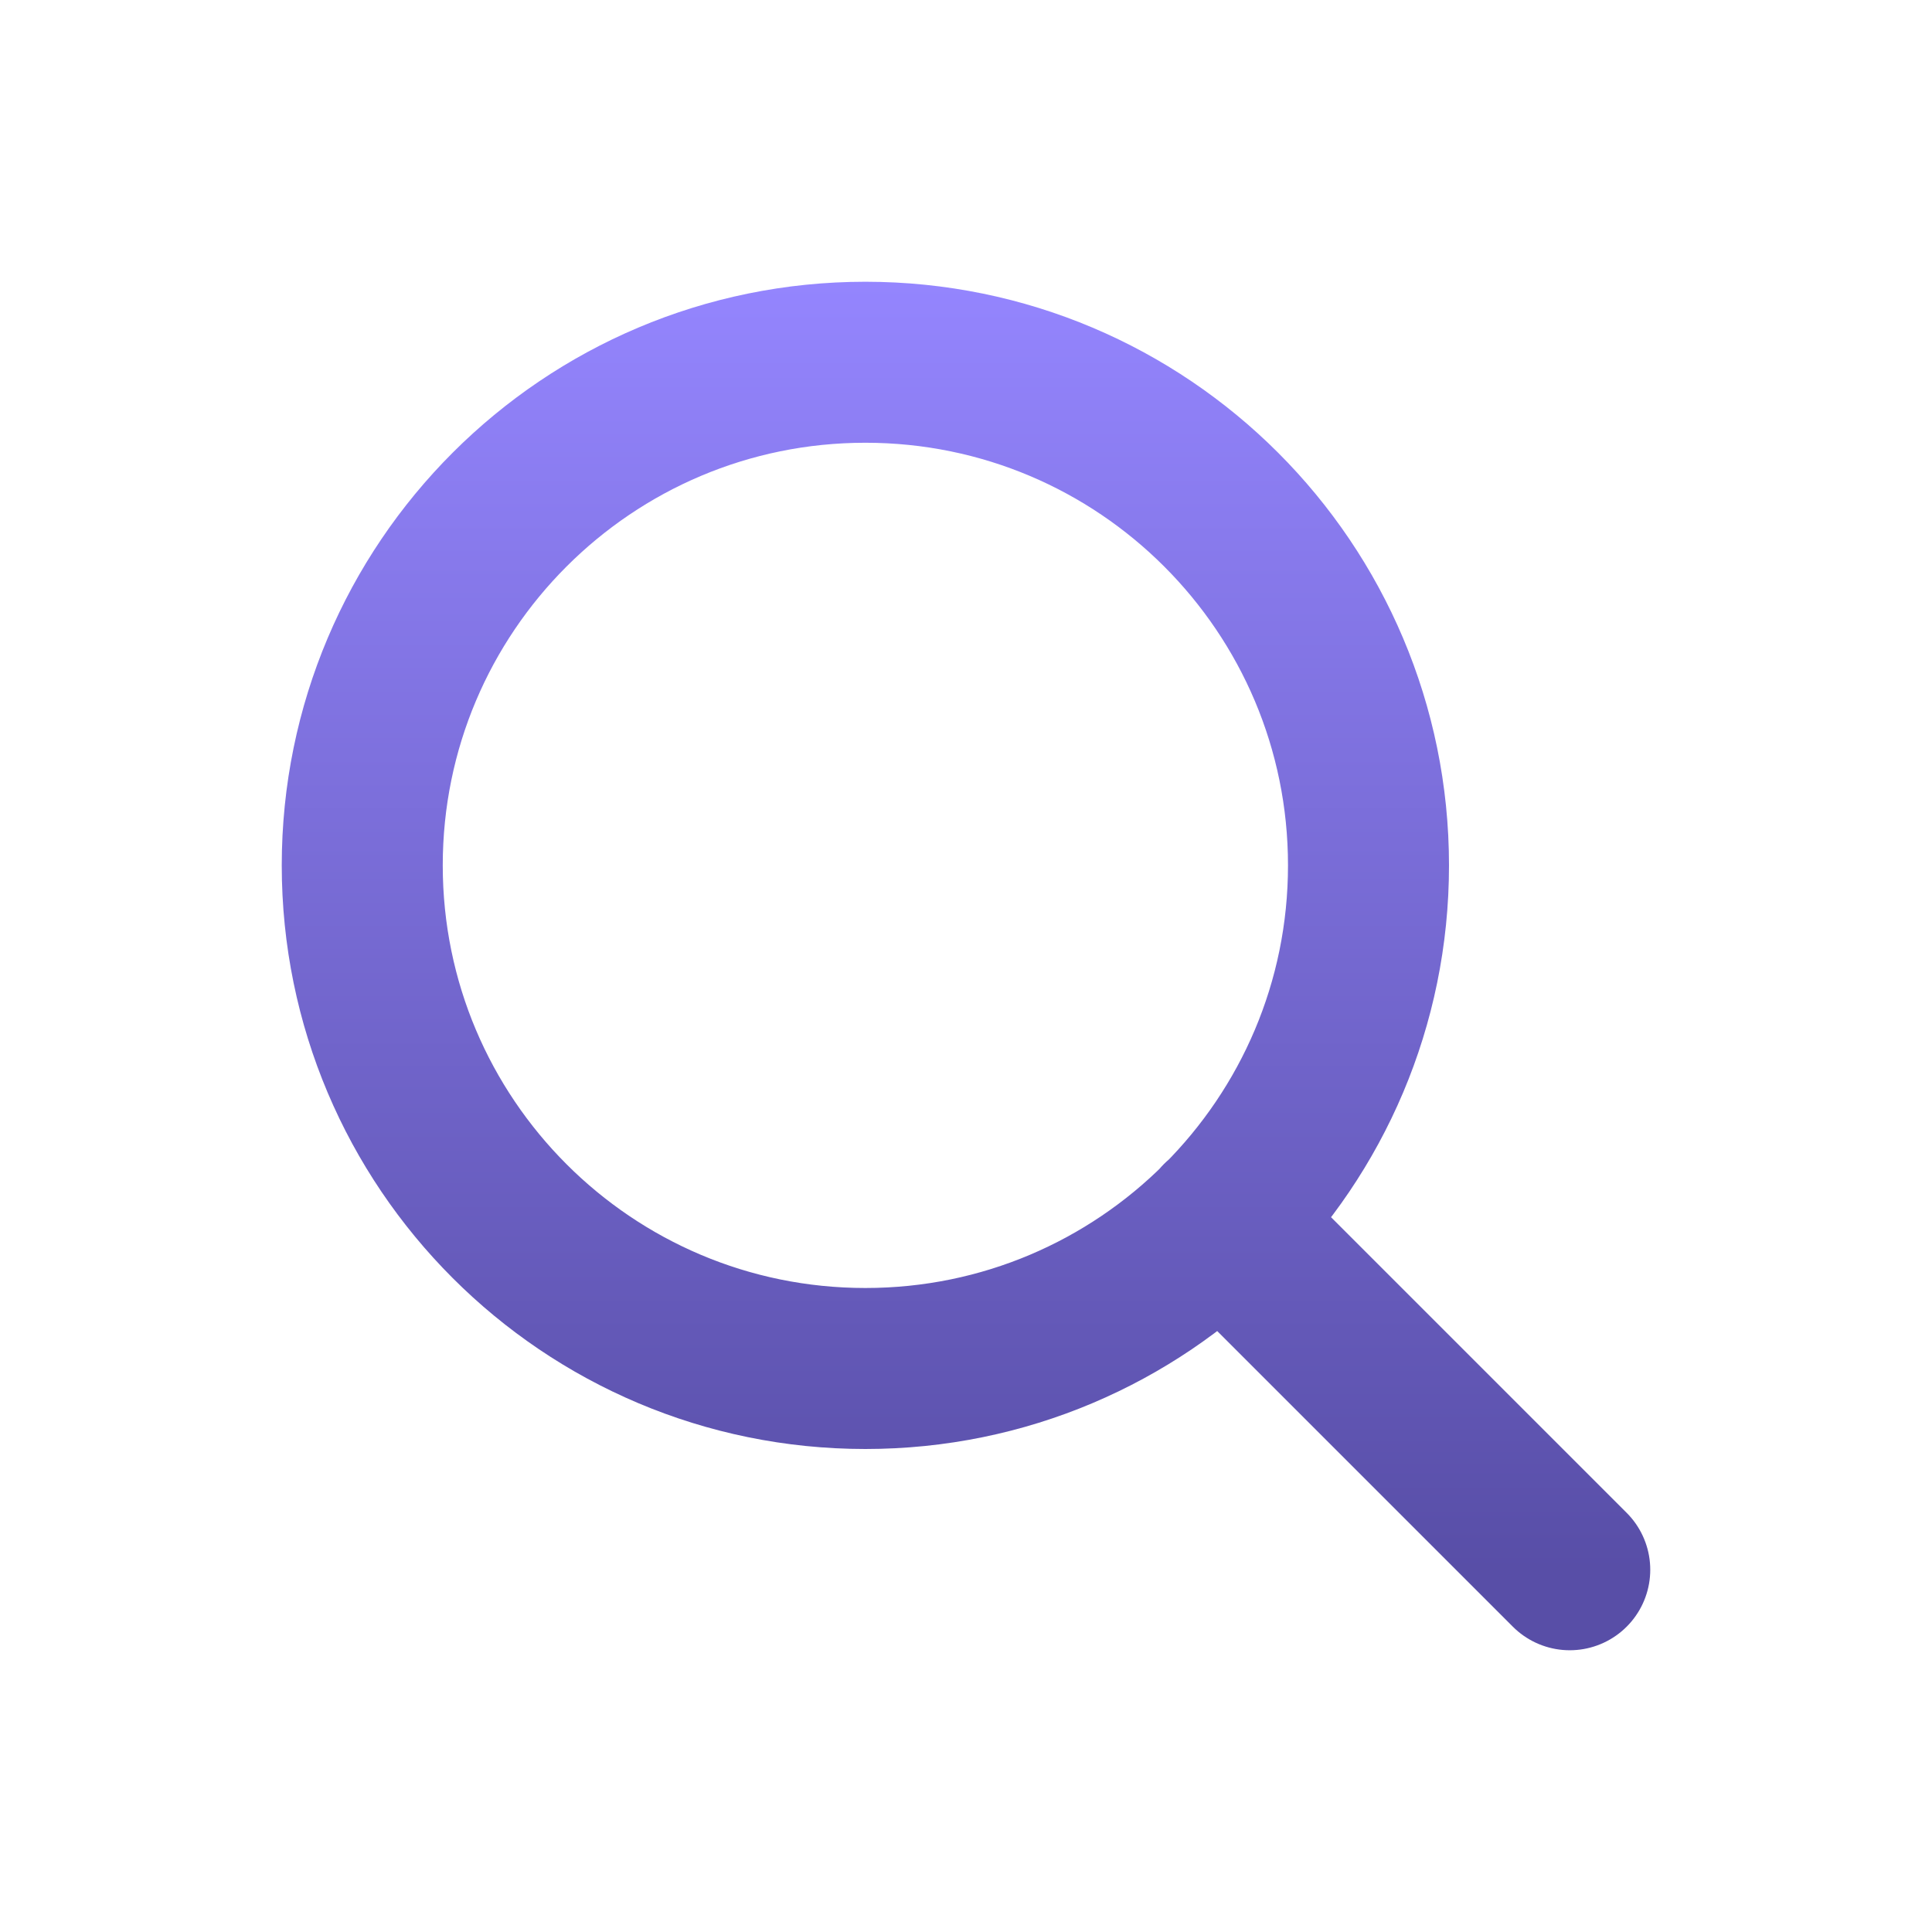
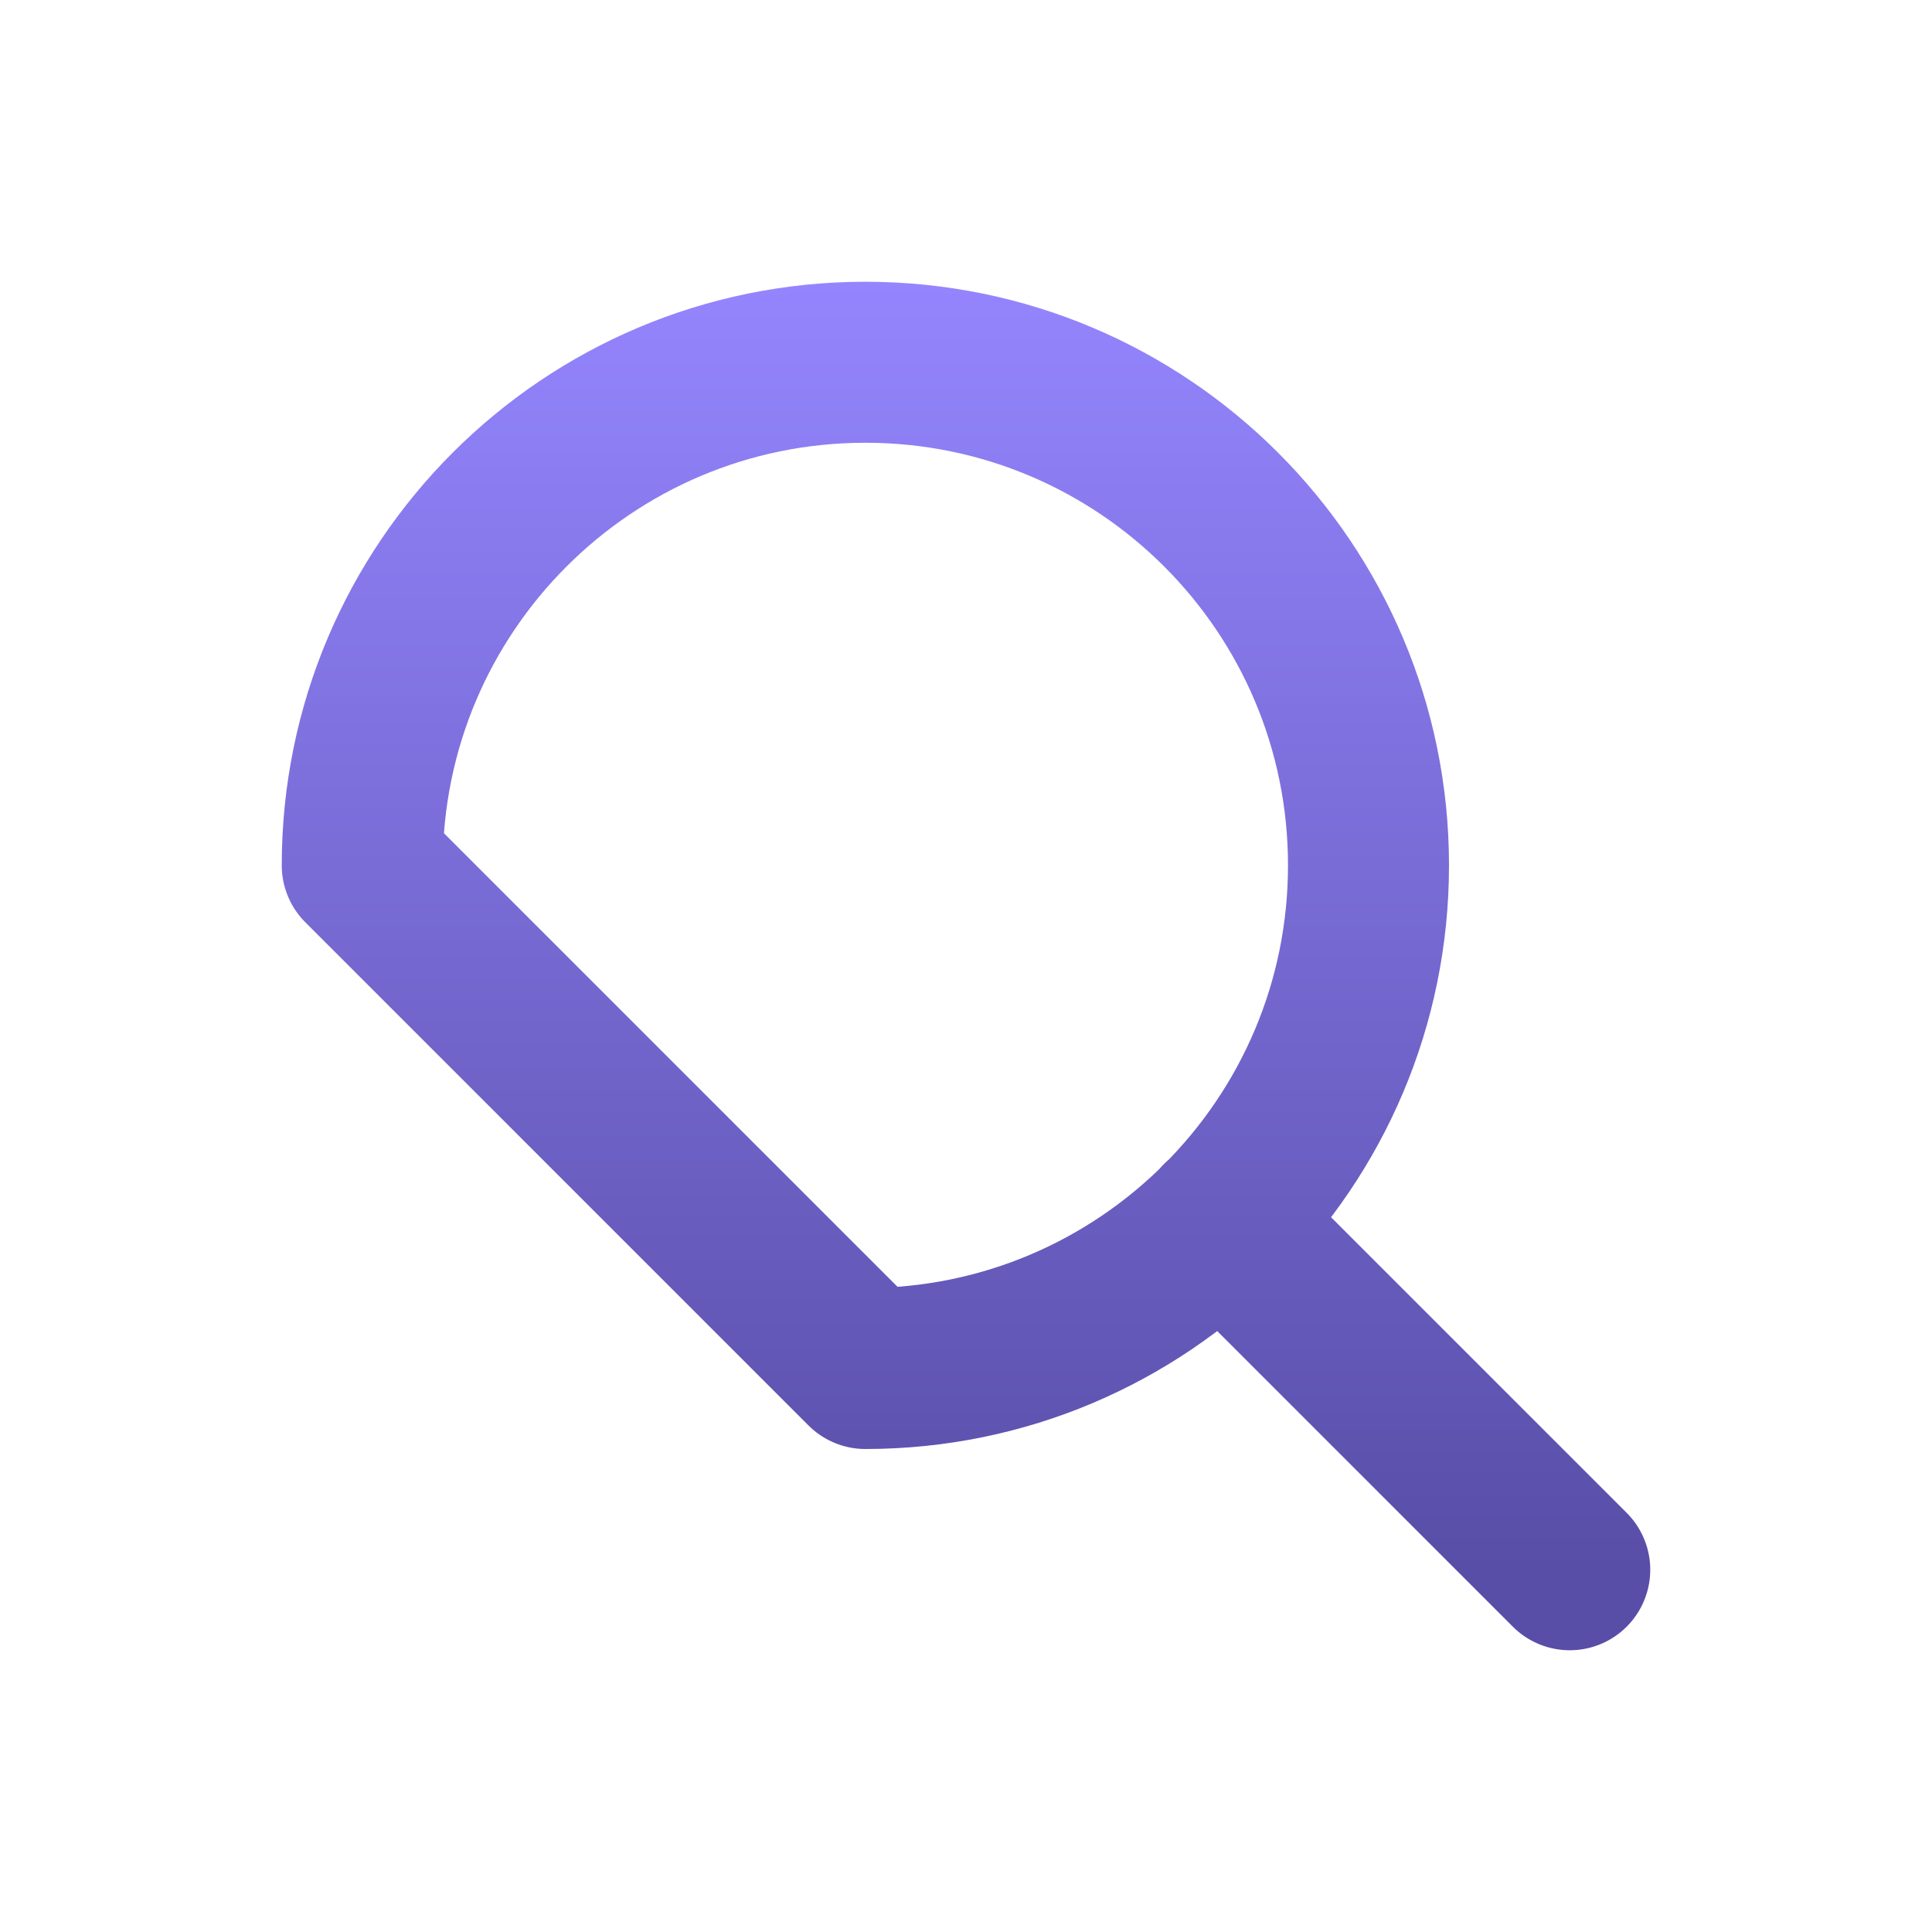
<svg xmlns="http://www.w3.org/2000/svg" width="48" height="48" viewBox="0 0 48 48" fill="none">
-   <path d="M39 39L30.333 30.333M21.5 34C28.404 34 34 28.404 34 21.5C34 14.596 28.404 9 21.5 9C14.596 9 9 14.596 9 21.5C9 28.404 14.596 34 21.5 34Z" stroke="url(#paint0_linear_2519_10871)" stroke-width="4" stroke-linecap="round" stroke-linejoin="round" />
+   <path d="M39 39L30.333 30.333M21.5 34C28.404 34 34 28.404 34 21.5C34 14.596 28.404 9 21.5 9C14.596 9 9 14.596 9 21.5Z" stroke="url(#paint0_linear_2519_10871)" stroke-width="4" stroke-linecap="round" stroke-linejoin="round" />
  <defs>
    <linearGradient id="paint0_linear_2519_10871" x1="34.666" y1="7" x2="34.666" y2="39" gradientUnits="userSpaceOnUse">
      <stop stop-color="#9485FE" />
      <stop offset="1" stop-color="#584EA7" />
    </linearGradient>
  </defs>
</svg>